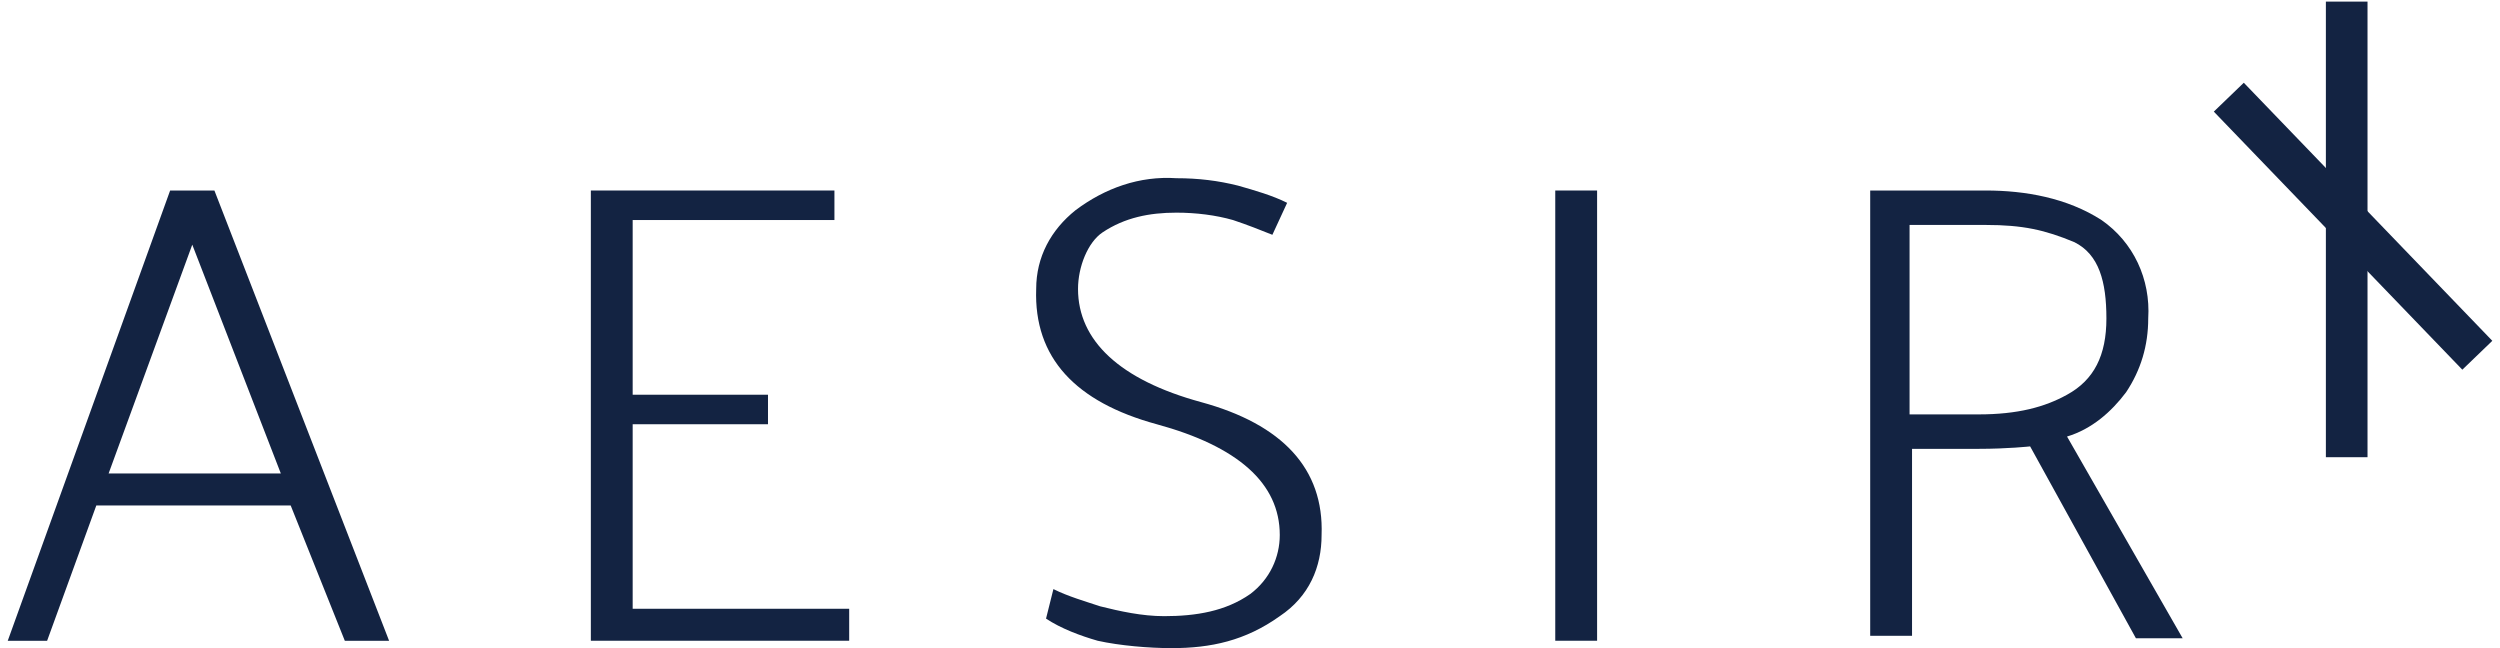
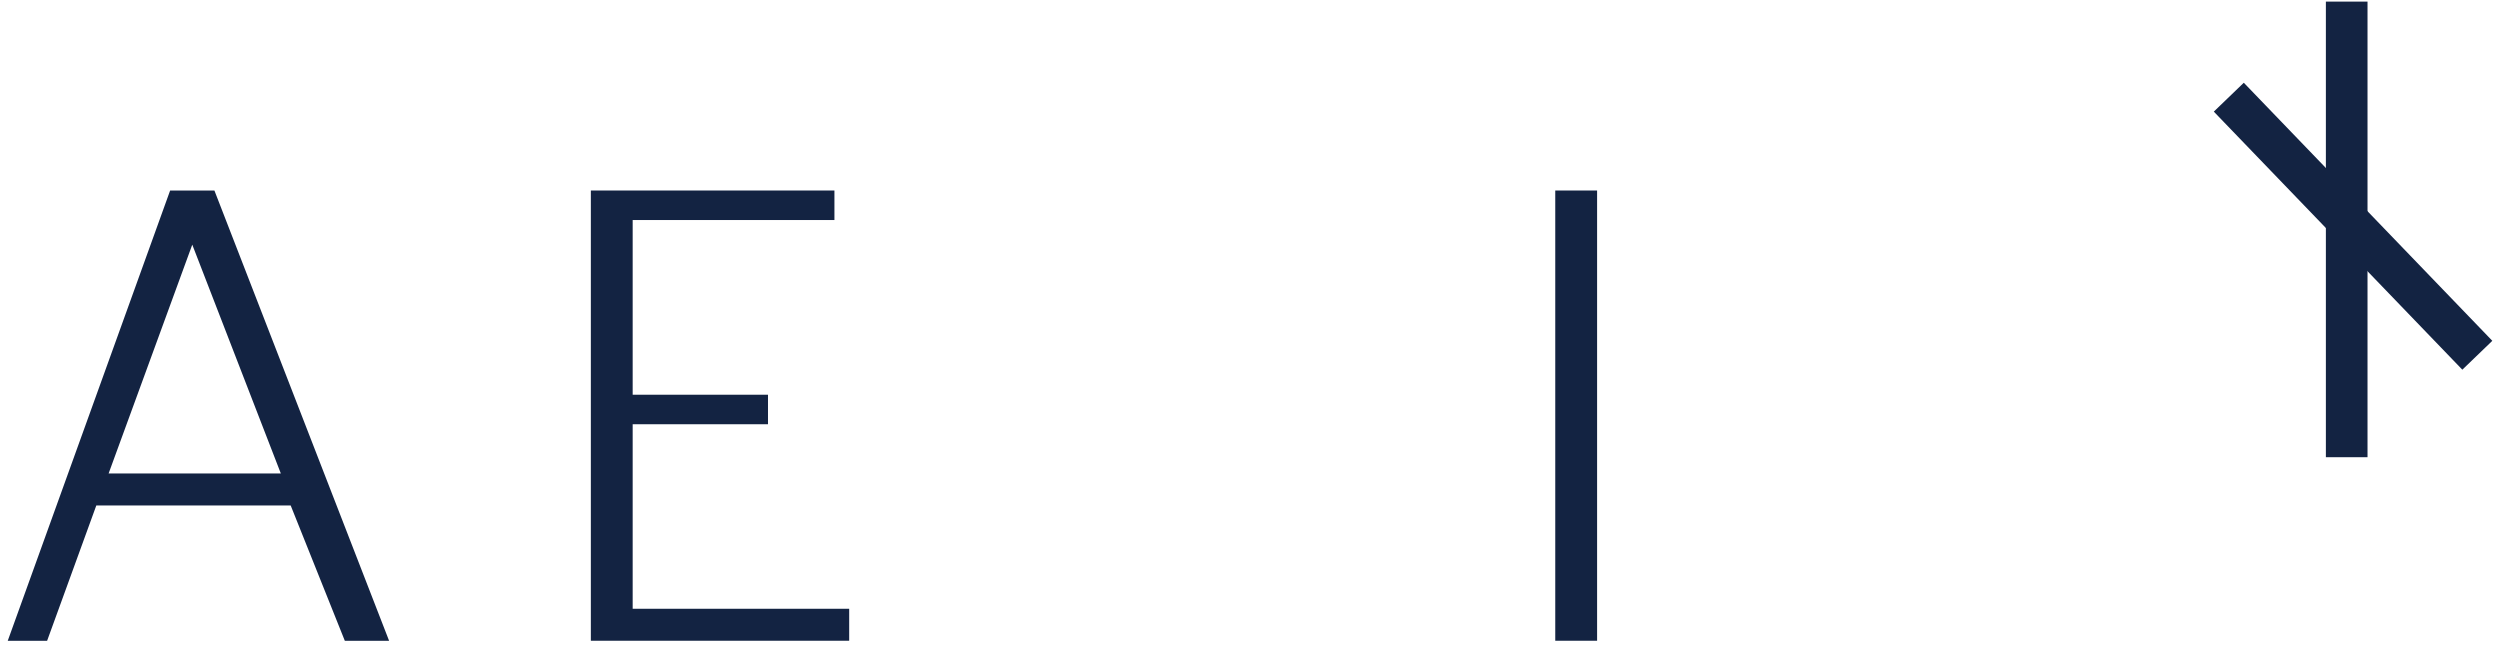
<svg xmlns="http://www.w3.org/2000/svg" width="162" height="42" viewBox="0 0 162 42" fill="none">
  <path d="M12.459 15.854L7.038 30.681H18.198L12.459 15.854ZM13.894 12.347L25.213 41.522H22.344L18.836 32.754H6.241L3.053 41.522H0.502L11.024 12.347H13.894Z" fill="#132342" />
  <path d="M38.287 41.52V12.345H54.071V14.258H40.997V25.578H49.766V27.491H40.997V39.448H55.027V41.52H38.287Z" fill="#132342" />
-   <path d="M68.261 38.173C69.218 38.651 70.334 38.97 71.29 39.289C72.566 39.608 74.001 39.927 75.436 39.927C77.508 39.927 79.421 39.608 81.016 38.492C82.291 37.535 82.929 36.1 82.929 34.666C82.929 31.317 80.218 28.926 74.957 27.491C69.696 26.056 66.986 23.187 67.145 18.723C67.145 16.65 68.102 14.896 69.696 13.621C71.609 12.186 73.841 11.389 76.233 11.548C77.668 11.548 78.943 11.708 80.218 12.027C81.334 12.346 82.45 12.664 83.407 13.143L82.45 15.215C81.653 14.896 80.856 14.578 79.9 14.259C78.784 13.94 77.508 13.78 76.233 13.78C74.479 13.78 72.885 14.099 71.45 15.056C70.493 15.694 69.856 17.288 69.856 18.723C69.856 22.071 72.566 24.622 77.827 26.056C83.088 27.491 85.798 30.361 85.639 34.666C85.639 36.738 84.842 38.651 82.929 39.927C80.697 41.521 78.465 41.999 75.914 41.999C74.479 41.999 72.566 41.84 71.131 41.521C70.015 41.202 68.74 40.724 67.783 40.086L68.261 38.173Z" fill="#132342" />
  <path d="M103.492 12.345H100.781V41.52H103.492V12.345Z" fill="#132342" />
-   <path d="M138.408 41.361L131.552 28.926C131.552 28.926 130.117 29.085 128.204 29.085H123.9V41.202H121.189V12.345H128.683C131.233 12.345 133.944 12.823 136.176 14.258C138.248 15.693 139.364 18.085 139.205 20.636C139.205 22.389 138.727 23.983 137.77 25.418C136.813 26.694 135.538 27.81 133.944 28.288L141.437 41.361H138.408ZM128.683 14.577H123.74V26.853H128.204C130.755 26.853 132.509 26.375 133.944 25.578C135.697 24.621 136.495 23.027 136.495 20.636C136.495 18.244 136.016 16.49 134.422 15.693C132.509 14.896 131.074 14.577 128.683 14.577Z" fill="#132342" />
  <path fill-rule="evenodd" clip-rule="evenodd" d="M150.717 29.627V0.104H153.415V29.627H150.717Z" fill="#132342" />
-   <path fill-rule="evenodd" clip-rule="evenodd" d="M159.559 23.956L143.455 7.233L145.398 5.362L161.502 22.085L159.559 23.956Z" fill="#132342" />
+   <path fill-rule="evenodd" clip-rule="evenodd" d="M159.559 23.956L143.455 7.233L145.398 5.362L161.502 22.085L159.559 23.956" fill="#132342" />
</svg>